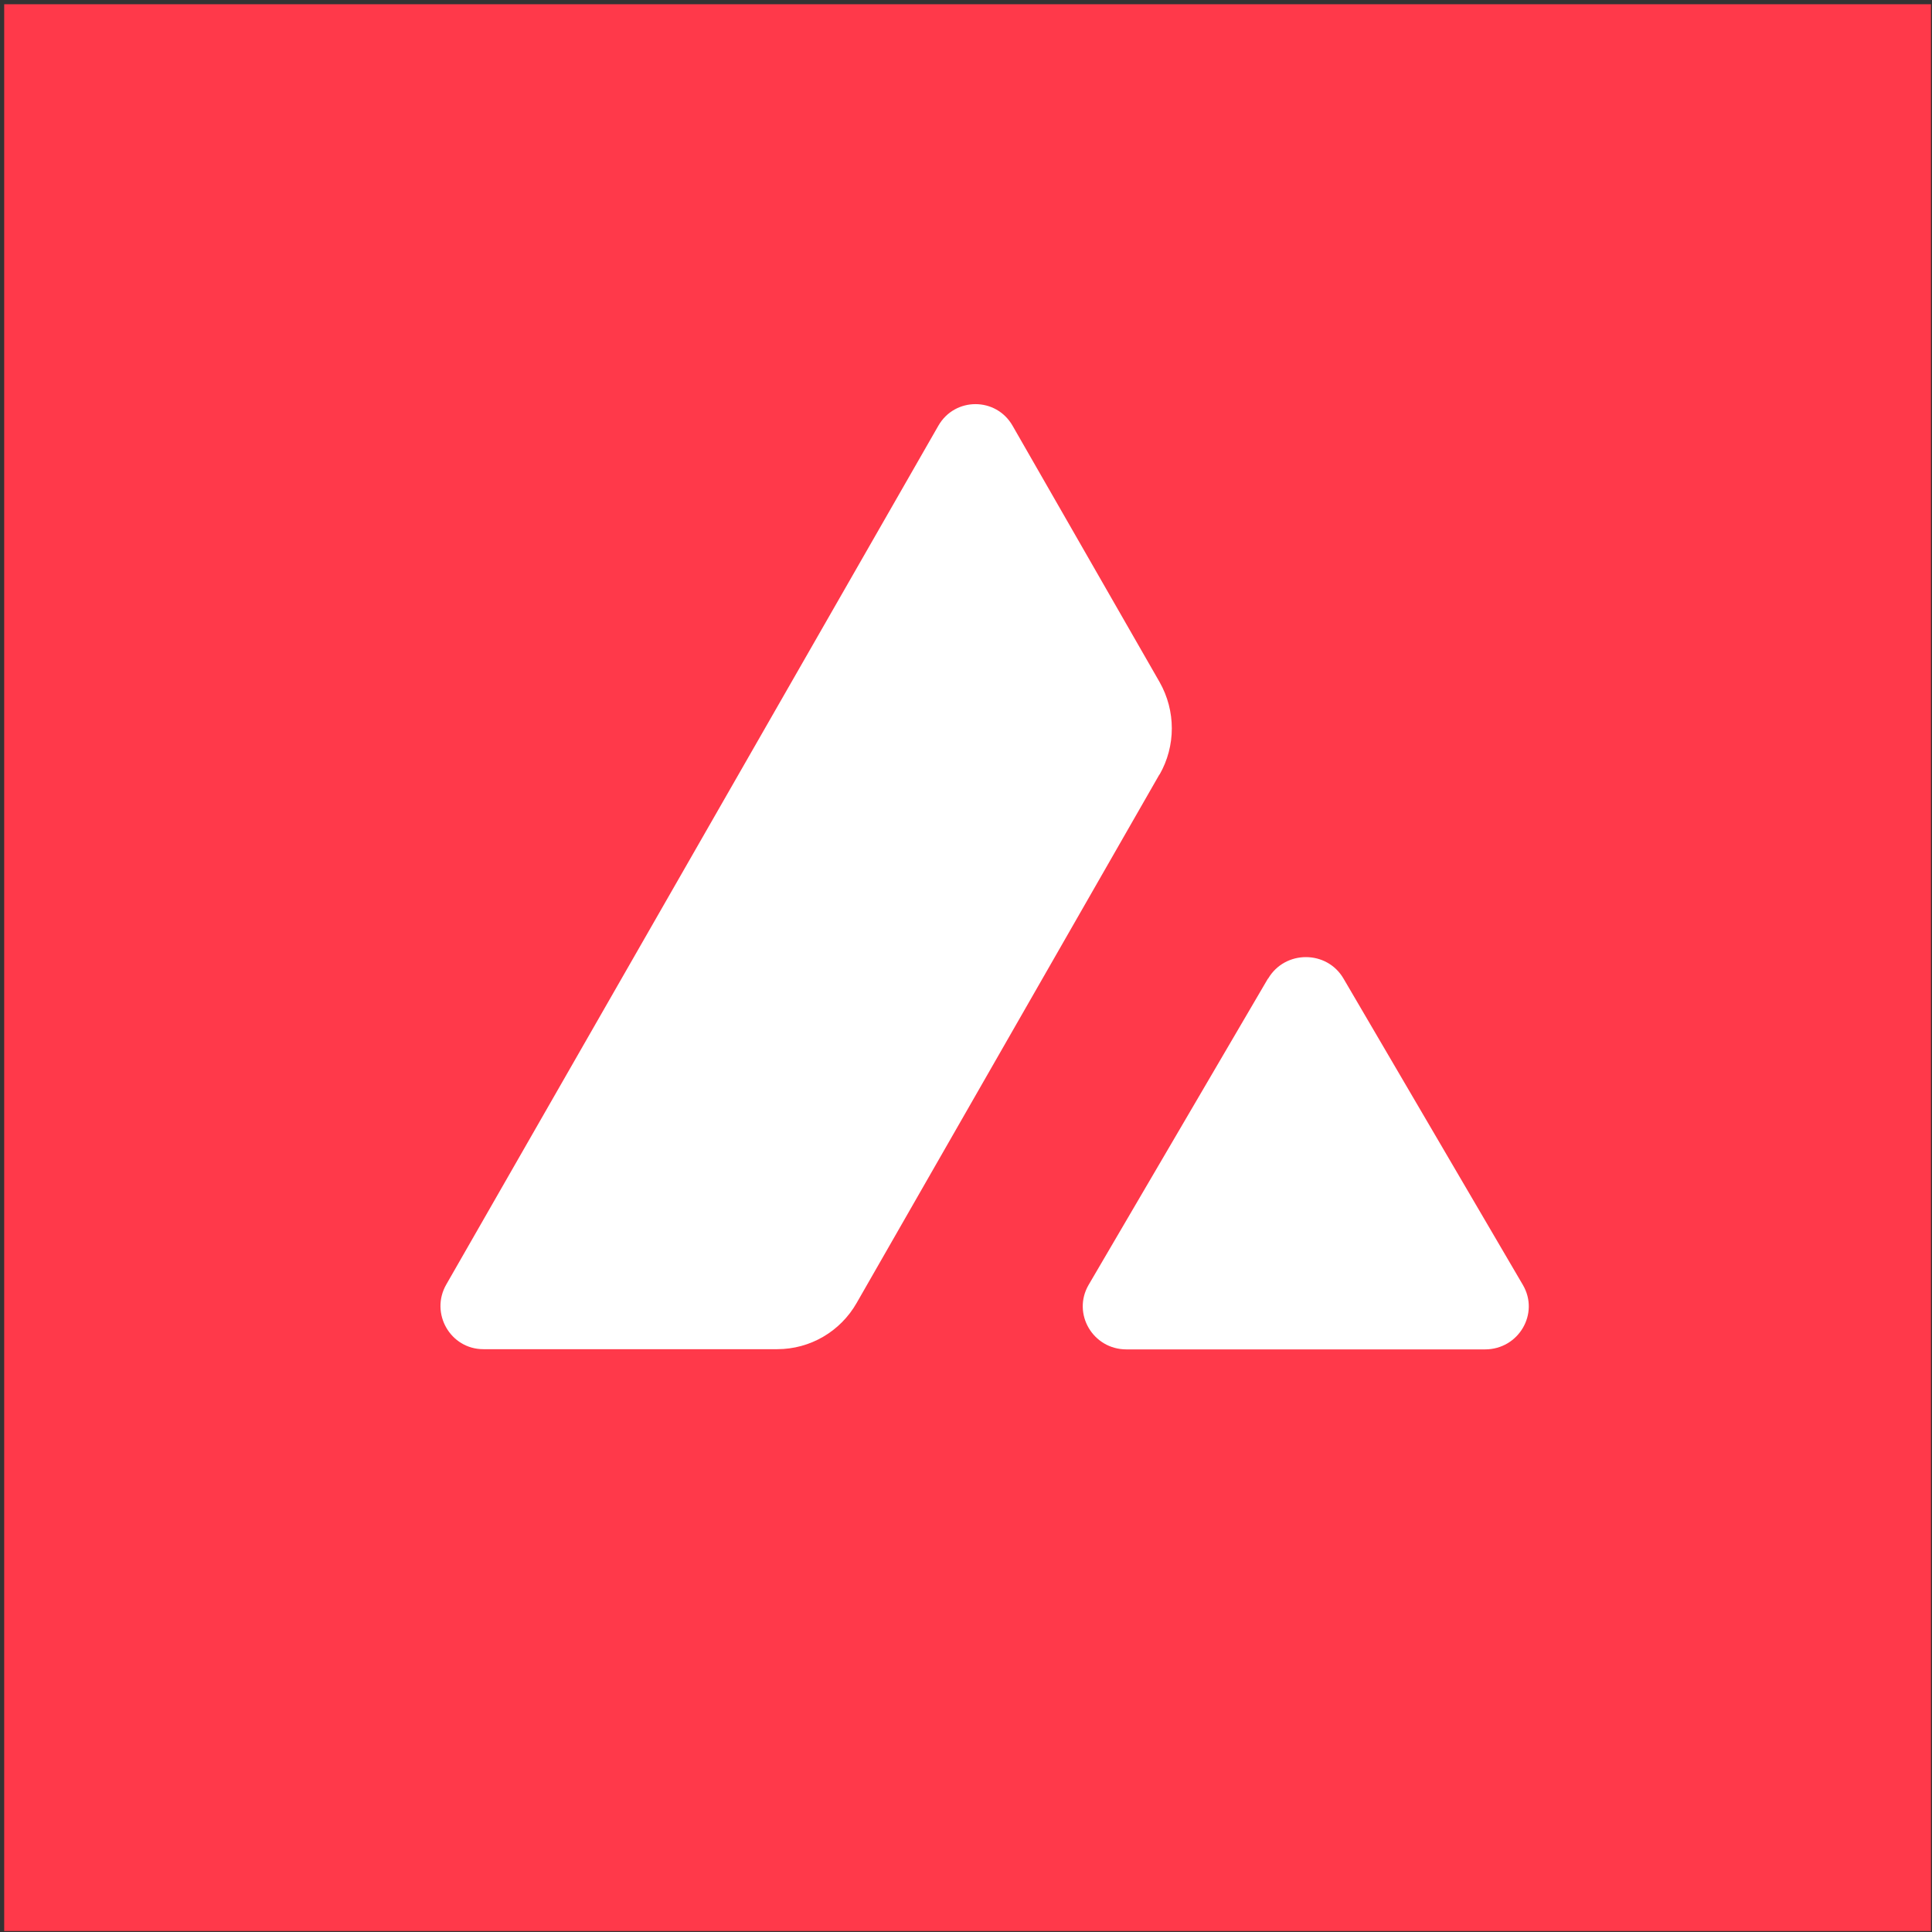
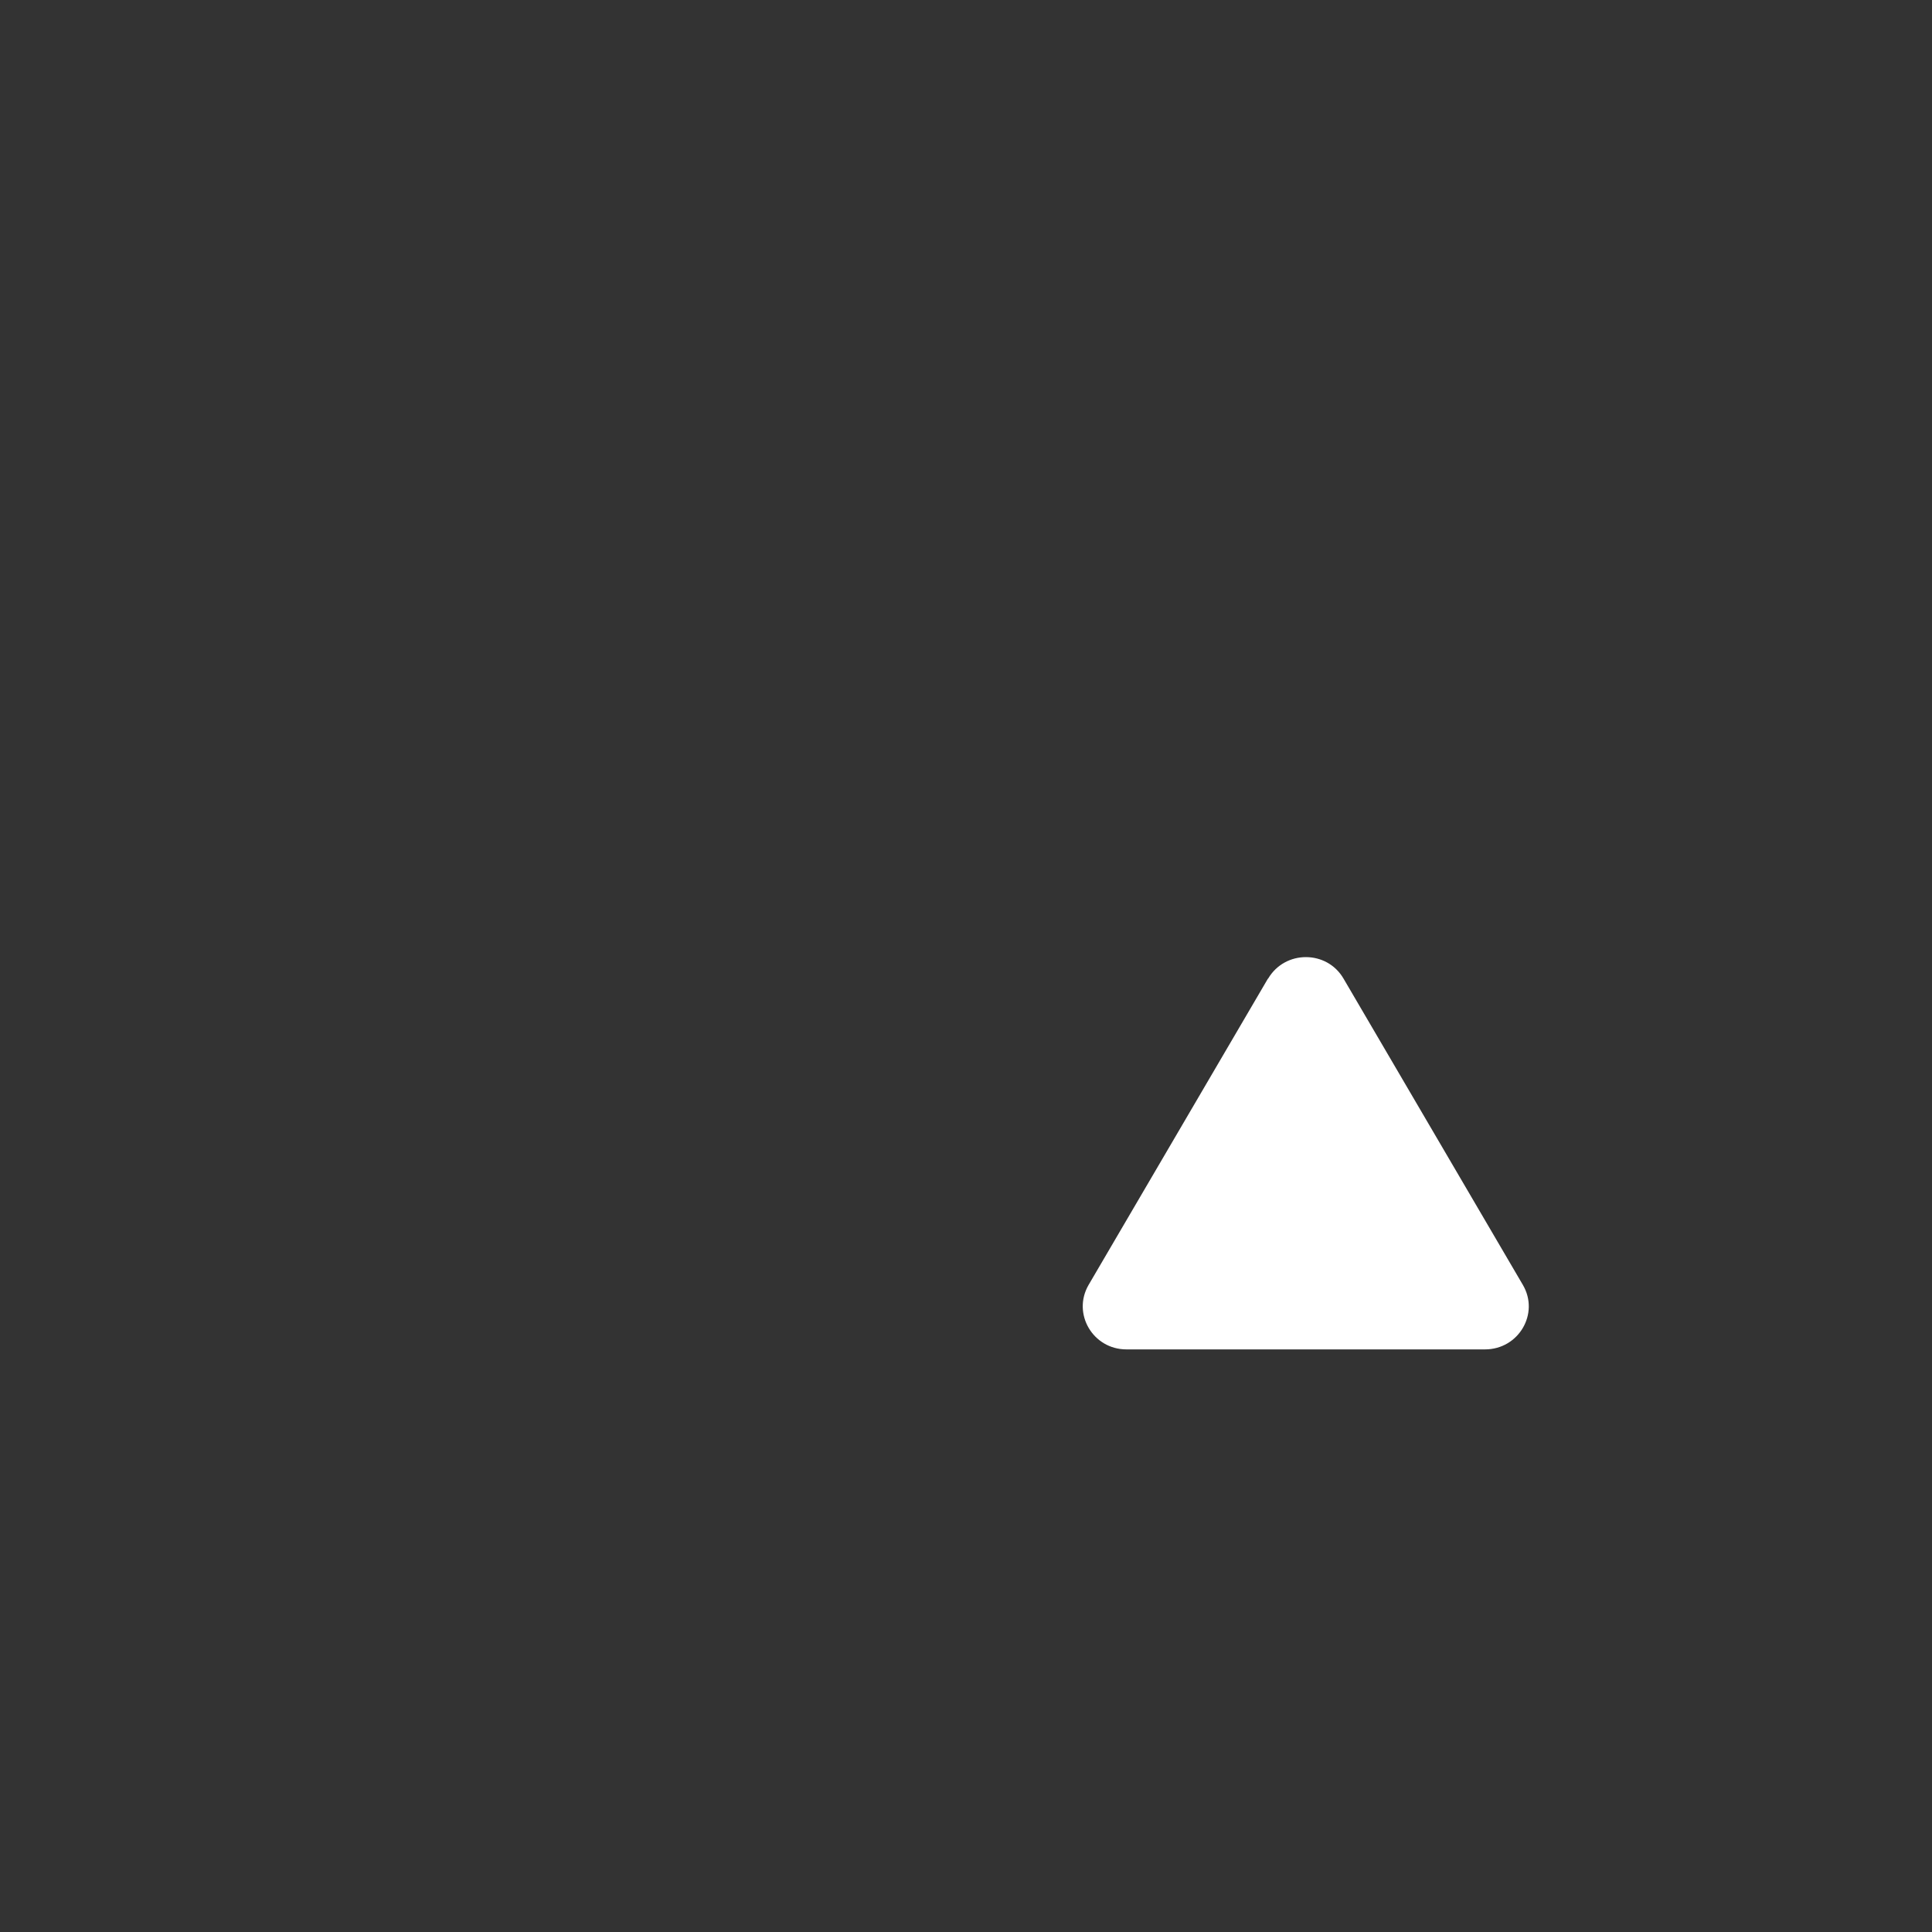
<svg xmlns="http://www.w3.org/2000/svg" width="338" height="338" viewBox="0 0 338 338" fill="none">
  <rect x="0" y="0" width="338" height="338" fill="#333333" stroke="none" />
-   <rect x="0.734" y="0.742" width="337.086" height="337.086" fill="#FF394A" />
  <path d="M221.851 171.215C224.803 166.189 232.134 166.189 235.053 171.215L266.421 224.789C269.373 229.815 265.675 236.074 259.804 236.074H197.068C191.197 236.074 187.531 229.815 190.45 224.789L221.818 171.215H221.851Z" fill="white" />
-   <path d="M202.866 135.505C205.721 130.511 205.721 124.35 202.866 119.323L177.143 74.473C174.256 69.447 167.054 69.447 164.167 74.473L78.076 224.719C75.189 229.746 78.79 236.037 84.564 236.037H135.978C141.72 236.037 147.008 232.956 149.862 227.962L202.834 135.505H202.866Z" fill="white" />
</svg>